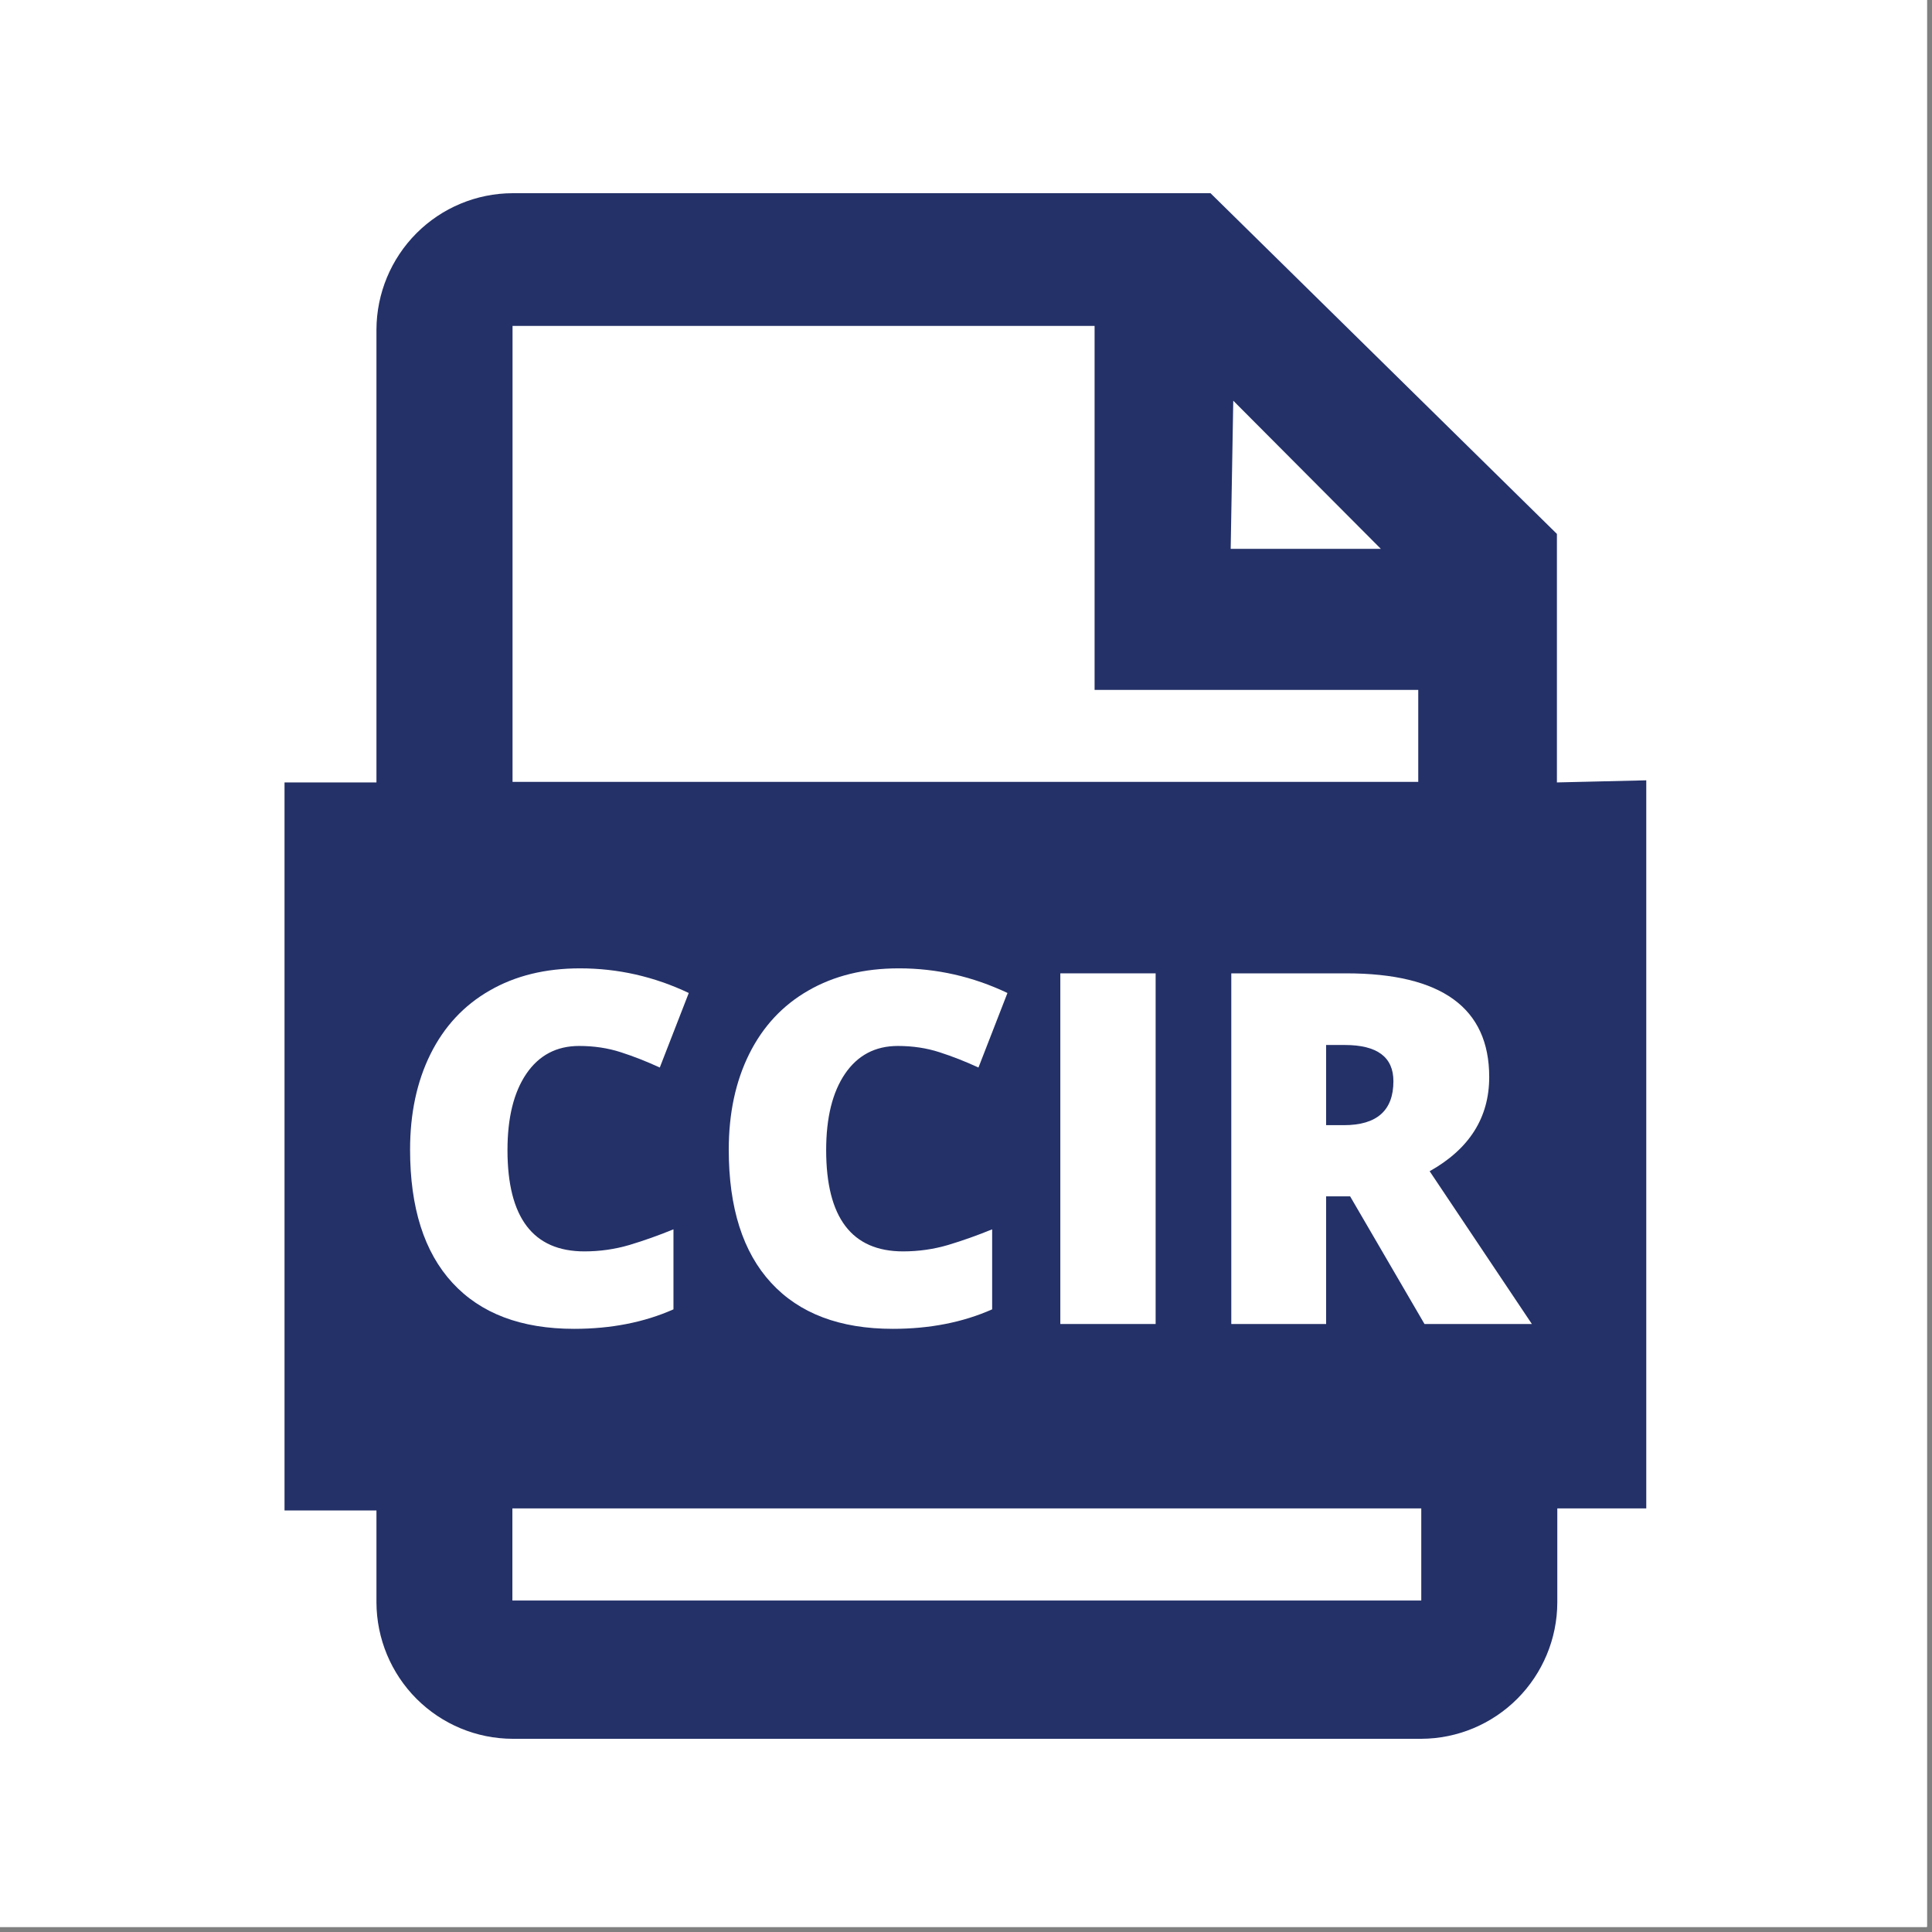
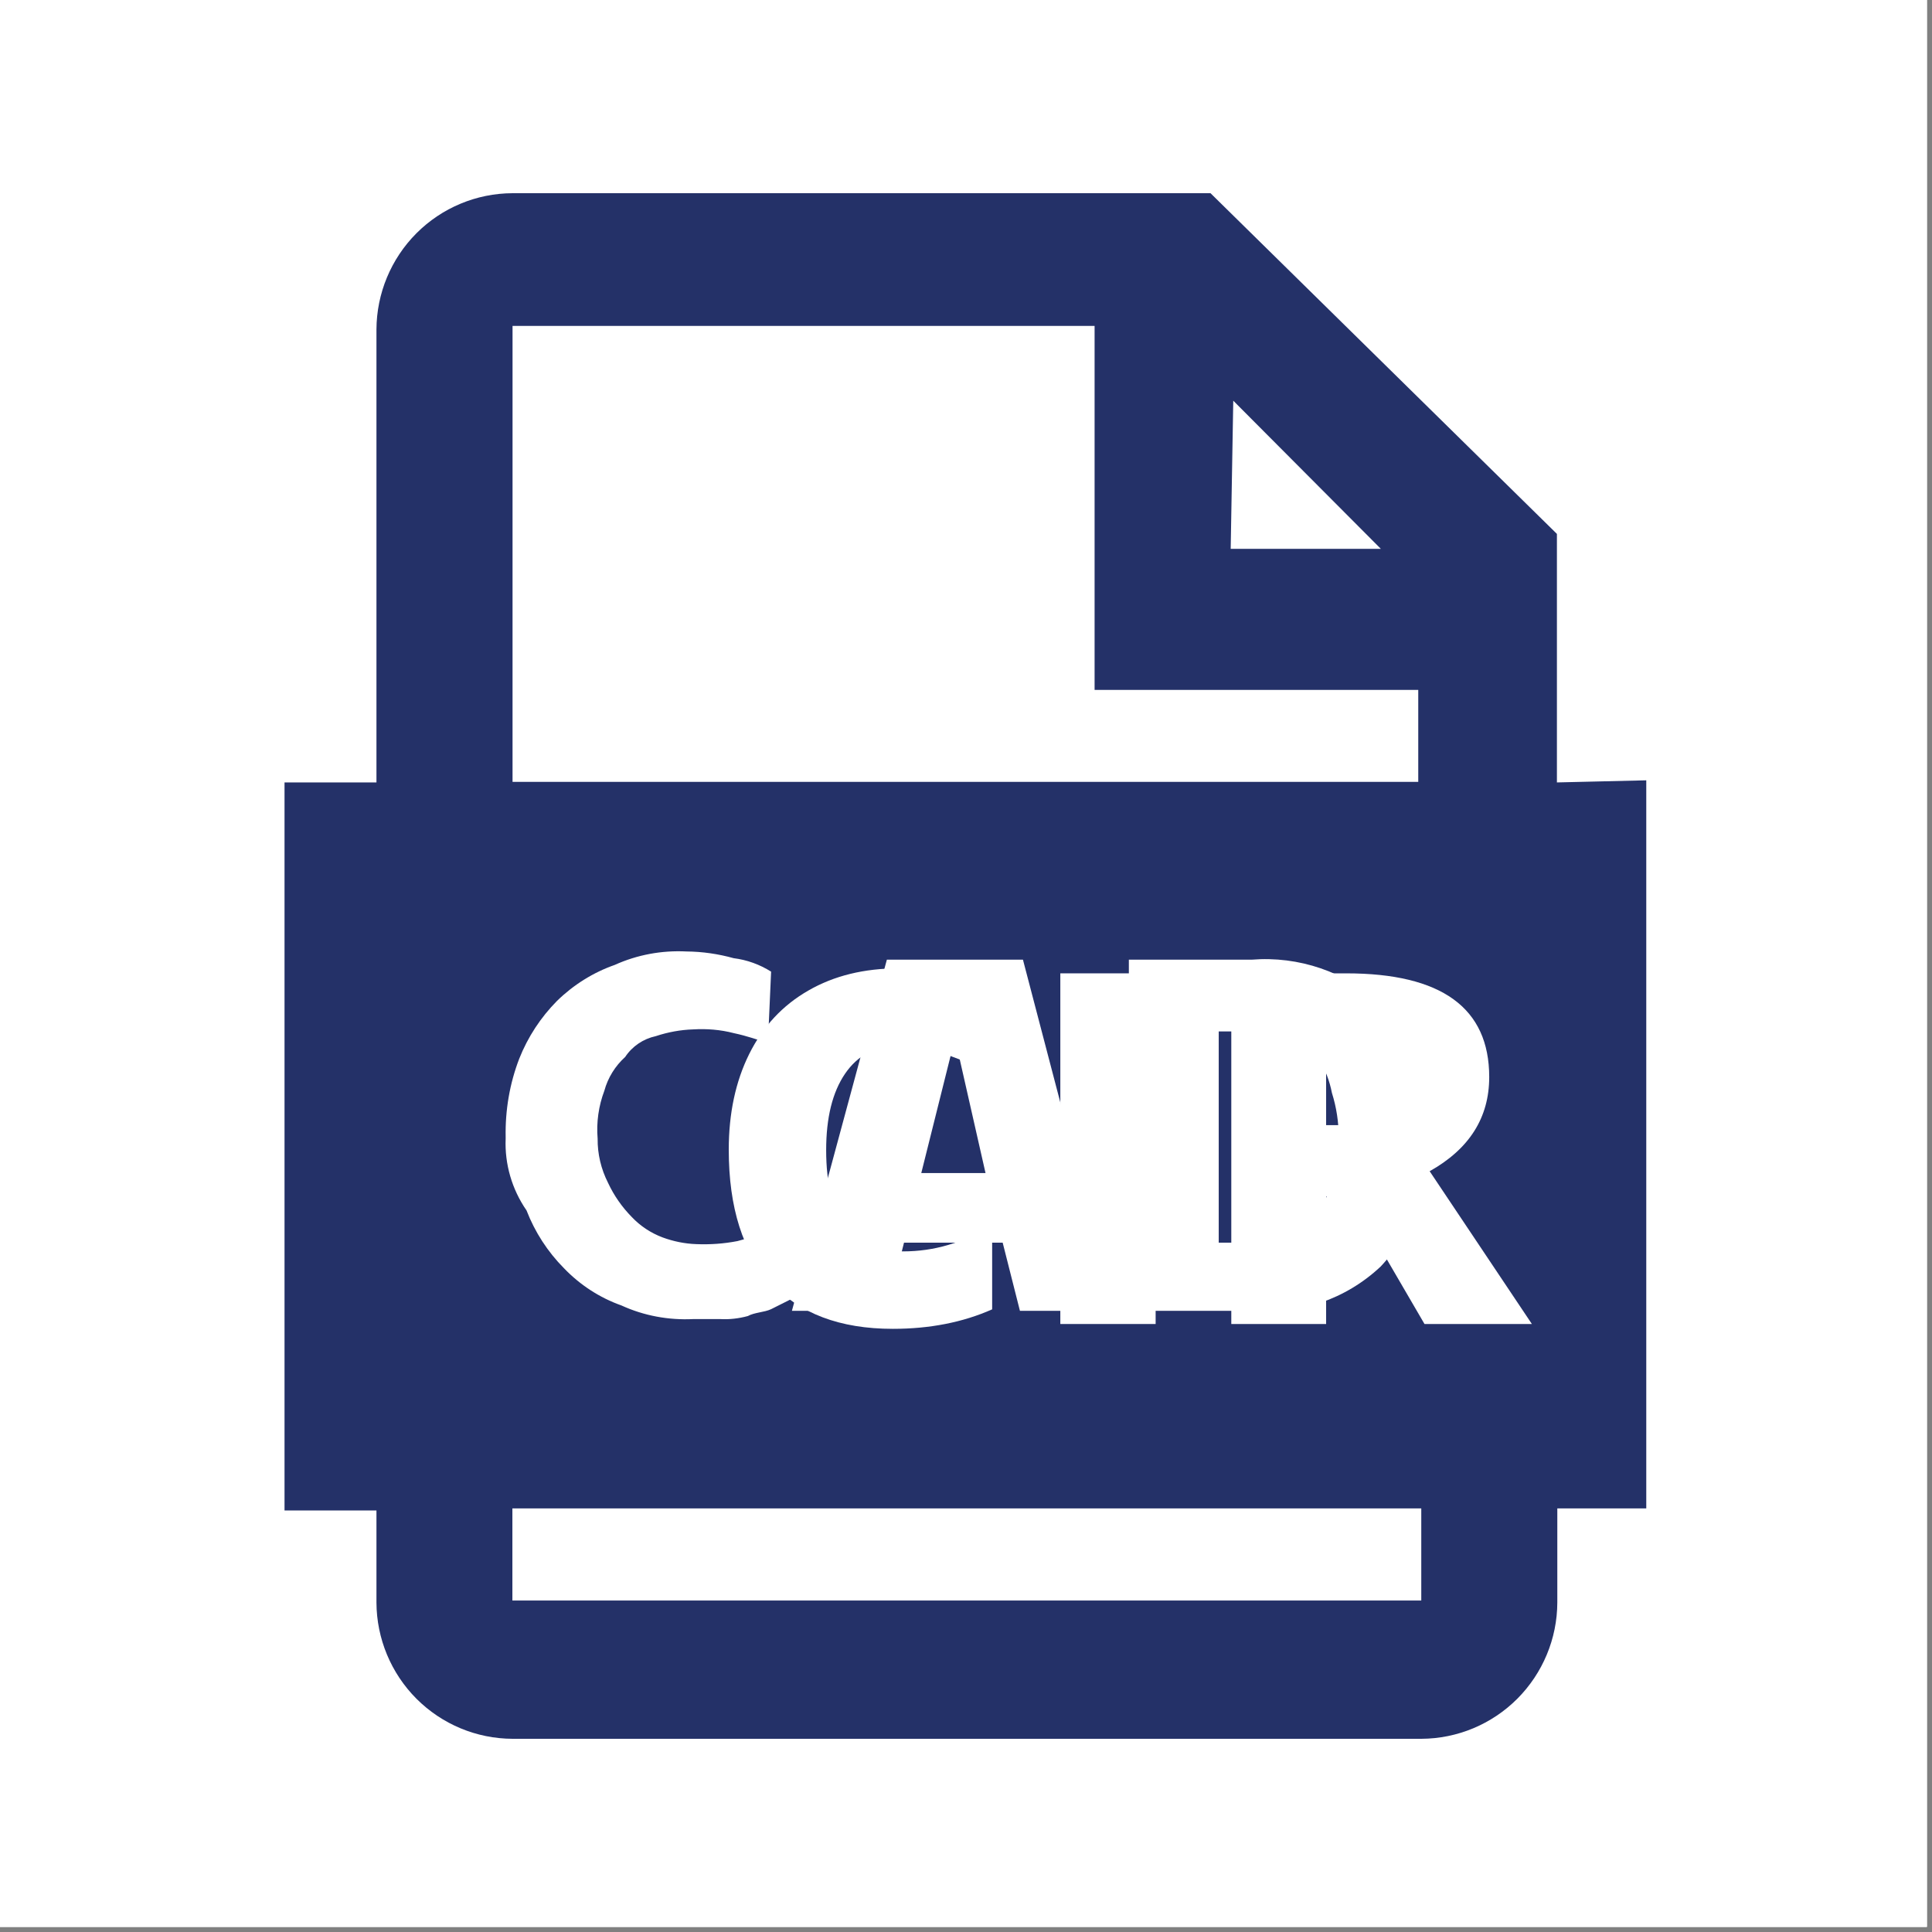
<svg xmlns="http://www.w3.org/2000/svg" width="250" zoomAndPan="magnify" viewBox="0 0 187.5 187.5" height="250" preserveAspectRatio="xMidYMid meet" version="1.0">
  <rect x="0" y="0" width="187.5" height="187.5" fill="#808080" stroke="none" />
  <defs>
    <g />
    <clipPath id="0ddd01854e">
      <path d="M 0 0 L 187 0 L 187 187 L 0 187 Z M 0 0 " clip-rule="nonzero" />
    </clipPath>
    <clipPath id="9a6aab02b5">
-       <path d="M 27.281 18.75 L 160 18.75 L 160 168.75 L 27.281 168.75 Z M 27.281 18.75 " clip-rule="nonzero" />
+       <path d="M 27.281 18.75 L 160 18.75 L 160 168.75 L 27.281 168.75 Z " clip-rule="nonzero" />
    </clipPath>
    <clipPath id="f50ab7d1be">
-       <path d="M 32.777 80.664 L 154.723 80.664 L 154.723 141.27 L 32.777 141.27 Z M 32.777 80.664 " clip-rule="nonzero" />
-     </clipPath>
+       </clipPath>
  </defs>
  <g clip-path="url(#0ddd01854e)">
    <path fill="#ffffff" d="M 0 0 L 187.5 0 L 187.5 967.5 L 0 967.5 Z M 0 0 " fill-opacity="1" fill-rule="nonzero" />
    <path fill="#ffffff" d="M 0 0 L 187.5 0 L 187.5 187.5 L 0 187.5 Z M 0 0 " fill-opacity="1" fill-rule="nonzero" />
    <path fill="#ffffff" d="M 0 0 L 187.5 0 L 187.5 187.5 L 0 187.5 Z M 0 0 " fill-opacity="1" fill-rule="nonzero" />
  </g>
  <g clip-path="url(#9a6aab02b5)">
    <path fill="#243168" d="M 133.996 122.914 C 130.633 126.082 126.059 127.656 121.457 127.215 L 109.555 127.215 L 109.555 93.137 L 121.457 93.137 C 126.043 92.766 130.594 94.309 133.996 97.438 C 136.961 101.074 138.492 105.668 138.293 110.355 C 138.73 114.965 137.16 119.543 133.996 122.914 Z M 137.629 155.328 L 49.727 155.328 L 49.727 146.391 L 137.934 146.391 L 137.934 155.328 Z M 49.074 110.355 C 49.023 107.746 49.461 105.164 50.395 102.738 C 51.23 100.633 52.48 98.73 54.062 97.133 C 55.66 95.574 57.574 94.375 59.66 93.645 C 61.844 92.656 64.234 92.219 66.617 92.34 C 68.172 92.352 69.715 92.578 71.203 92.992 C 72.492 93.152 73.73 93.602 74.836 94.297 L 74.527 101.219 C 73.52 100.914 72.574 100.555 71.203 100.262 C 69.926 99.93 68.598 99.824 67.281 99.902 C 66.043 99.941 64.82 100.168 63.652 100.555 C 62.426 100.82 61.363 101.539 60.672 102.578 C 59.703 103.457 58.996 104.59 58.652 105.855 C 58.094 107.332 57.867 108.93 58 110.504 C 57.984 111.992 58.332 113.457 59.008 114.789 C 59.582 116.027 60.367 117.148 61.324 118.121 C 62.16 119 63.172 119.664 64.301 120.09 C 65.352 120.477 66.457 120.703 67.574 120.742 C 68.918 120.797 70.246 120.703 71.562 120.449 C 72.574 120.195 73.57 119.852 74.527 119.438 L 76.855 126.043 L 74.836 127.055 C 74.184 127.363 73.227 127.363 72.574 127.723 C 71.695 127.961 70.793 128.066 69.902 128.016 L 67.281 128.016 C 64.887 128.133 62.492 127.695 60.312 126.695 C 58.199 125.949 56.285 124.699 54.727 123.074 C 53.145 121.477 51.91 119.57 51.098 117.469 C 49.688 115.43 48.969 112.98 49.074 110.504 Z M 108.199 127.215 L 98.984 127.215 L 97.309 120.598 L 87.734 120.598 L 86.07 127.215 L 76.855 127.215 L 86.07 93.137 L 99.277 93.137 Z M 49.742 31.629 L 106.23 31.629 L 106.23 66.957 L 137.641 66.957 L 137.641 75.879 L 49.742 75.879 Z M 119.688 38.887 L 134.012 53.266 L 119.438 53.266 Z M 151.098 75.934 L 151.098 51.816 L 117.48 18.75 L 49.742 18.75 C 46.242 18.762 42.891 20.16 40.418 22.637 C 37.945 25.117 36.551 28.473 36.535 31.973 L 36.535 75.934 L 27.613 75.934 L 27.613 146.59 L 36.535 146.59 L 36.535 155.527 C 36.551 159.027 37.945 162.383 40.418 164.863 C 42.891 167.34 46.242 168.738 49.742 168.75 L 137.934 168.75 C 141.43 168.738 144.781 167.34 147.254 164.863 C 149.727 162.383 151.125 159.027 151.137 155.527 L 151.137 146.391 L 159.77 146.391 L 159.77 75.73 Z M 127.961 102.738 C 127.48 101.926 126.805 101.246 125.992 100.77 C 125.168 100.34 124.25 100.117 123.32 100.102 L 118.277 100.102 L 118.277 120.598 L 123.32 120.598 C 124.25 120.543 125.152 120.332 125.992 119.945 C 126.855 119.531 127.547 118.84 127.961 117.973 C 128.465 116.895 128.902 115.789 129.262 114.645 C 130.141 111.848 130.141 108.852 129.262 106.066 C 129.035 104.883 128.598 103.75 127.961 102.738 Z M 92.68 100.77 L 89.41 113.844 L 95.645 113.844 Z M 92.68 100.77 " fill-opacity="1" fill-rule="nonzero" />
  </g>
  <g clip-path="url(#f50ab7d1be)">
    <path fill="#243168" d="M 32.777 80.664 L 154.723 80.664 L 154.723 141.27 L 32.777 141.27 Z M 32.777 80.664 " fill-opacity="1" fill-rule="nonzero" />
  </g>
  <g fill="#ffffff" fill-opacity="1">
    <g transform="translate(37.376, 128.494)">
      <g>
-         <path d="M 18.828 -26.984 C 16.641 -26.984 14.93 -26.082 13.703 -24.281 C 12.484 -22.488 11.875 -20.02 11.875 -16.875 C 11.875 -10.32 14.363 -7.047 19.344 -7.047 C 20.844 -7.047 22.301 -7.254 23.719 -7.672 C 25.133 -8.098 26.555 -8.602 27.984 -9.188 L 27.984 -1.422 C 25.141 -0.16 21.926 0.469 18.344 0.469 C 13.207 0.469 9.27 -1.02 6.531 -4 C 3.789 -6.977 2.422 -11.285 2.422 -16.922 C 2.422 -20.441 3.082 -23.535 4.406 -26.203 C 5.738 -28.879 7.648 -30.93 10.141 -32.359 C 12.629 -33.797 15.555 -34.516 18.922 -34.516 C 22.598 -34.516 26.113 -33.719 29.469 -32.125 L 26.656 -24.891 C 25.395 -25.473 24.133 -25.969 22.875 -26.375 C 21.625 -26.781 20.273 -26.984 18.828 -26.984 Z M 18.828 -26.984 " />
-       </g>
+         </g>
    </g>
  </g>
  <g fill="#ffffff" fill-opacity="1">
    <g transform="translate(68.304, 128.494)">
      <g>
        <path d="M 18.828 -26.984 C 16.641 -26.984 14.93 -26.082 13.703 -24.281 C 12.484 -22.488 11.875 -20.02 11.875 -16.875 C 11.875 -10.32 14.363 -7.047 19.344 -7.047 C 20.844 -7.047 22.301 -7.254 23.719 -7.672 C 25.133 -8.098 26.555 -8.602 27.984 -9.188 L 27.984 -1.422 C 25.141 -0.16 21.926 0.469 18.344 0.469 C 13.207 0.469 9.27 -1.02 6.531 -4 C 3.789 -6.977 2.422 -11.285 2.422 -16.922 C 2.422 -20.441 3.082 -23.535 4.406 -26.203 C 5.738 -28.879 7.648 -30.93 10.141 -32.359 C 12.629 -33.797 15.555 -34.516 18.922 -34.516 C 22.598 -34.516 26.113 -33.719 29.469 -32.125 L 26.656 -24.891 C 25.395 -25.473 24.133 -25.969 22.875 -26.375 C 21.625 -26.781 20.273 -26.984 18.828 -26.984 Z M 18.828 -26.984 " />
      </g>
    </g>
  </g>
  <g fill="#ffffff" fill-opacity="1">
    <g transform="translate(99.232, 128.494)">
      <g>
        <path d="M 3.672 0 L 3.672 -34.031 L 12.922 -34.031 L 12.922 0 Z M 3.672 0 " />
      </g>
    </g>
  </g>
  <g fill="#ffffff" fill-opacity="1">
    <g transform="translate(115.825, 128.494)">
      <g>
        <path d="M 12.875 -12.391 L 12.875 0 L 3.672 0 L 3.672 -34.031 L 14.828 -34.031 C 24.078 -34.031 28.703 -30.676 28.703 -23.969 C 28.703 -20.031 26.773 -16.984 22.922 -14.828 L 32.844 0 L 22.422 0 L 15.203 -12.391 Z M 12.875 -19.297 L 14.594 -19.297 C 17.801 -19.297 19.406 -20.719 19.406 -23.562 C 19.406 -25.906 17.832 -27.078 14.688 -27.078 L 12.875 -27.078 Z M 12.875 -19.297 " />
      </g>
    </g>
  </g>
</svg>